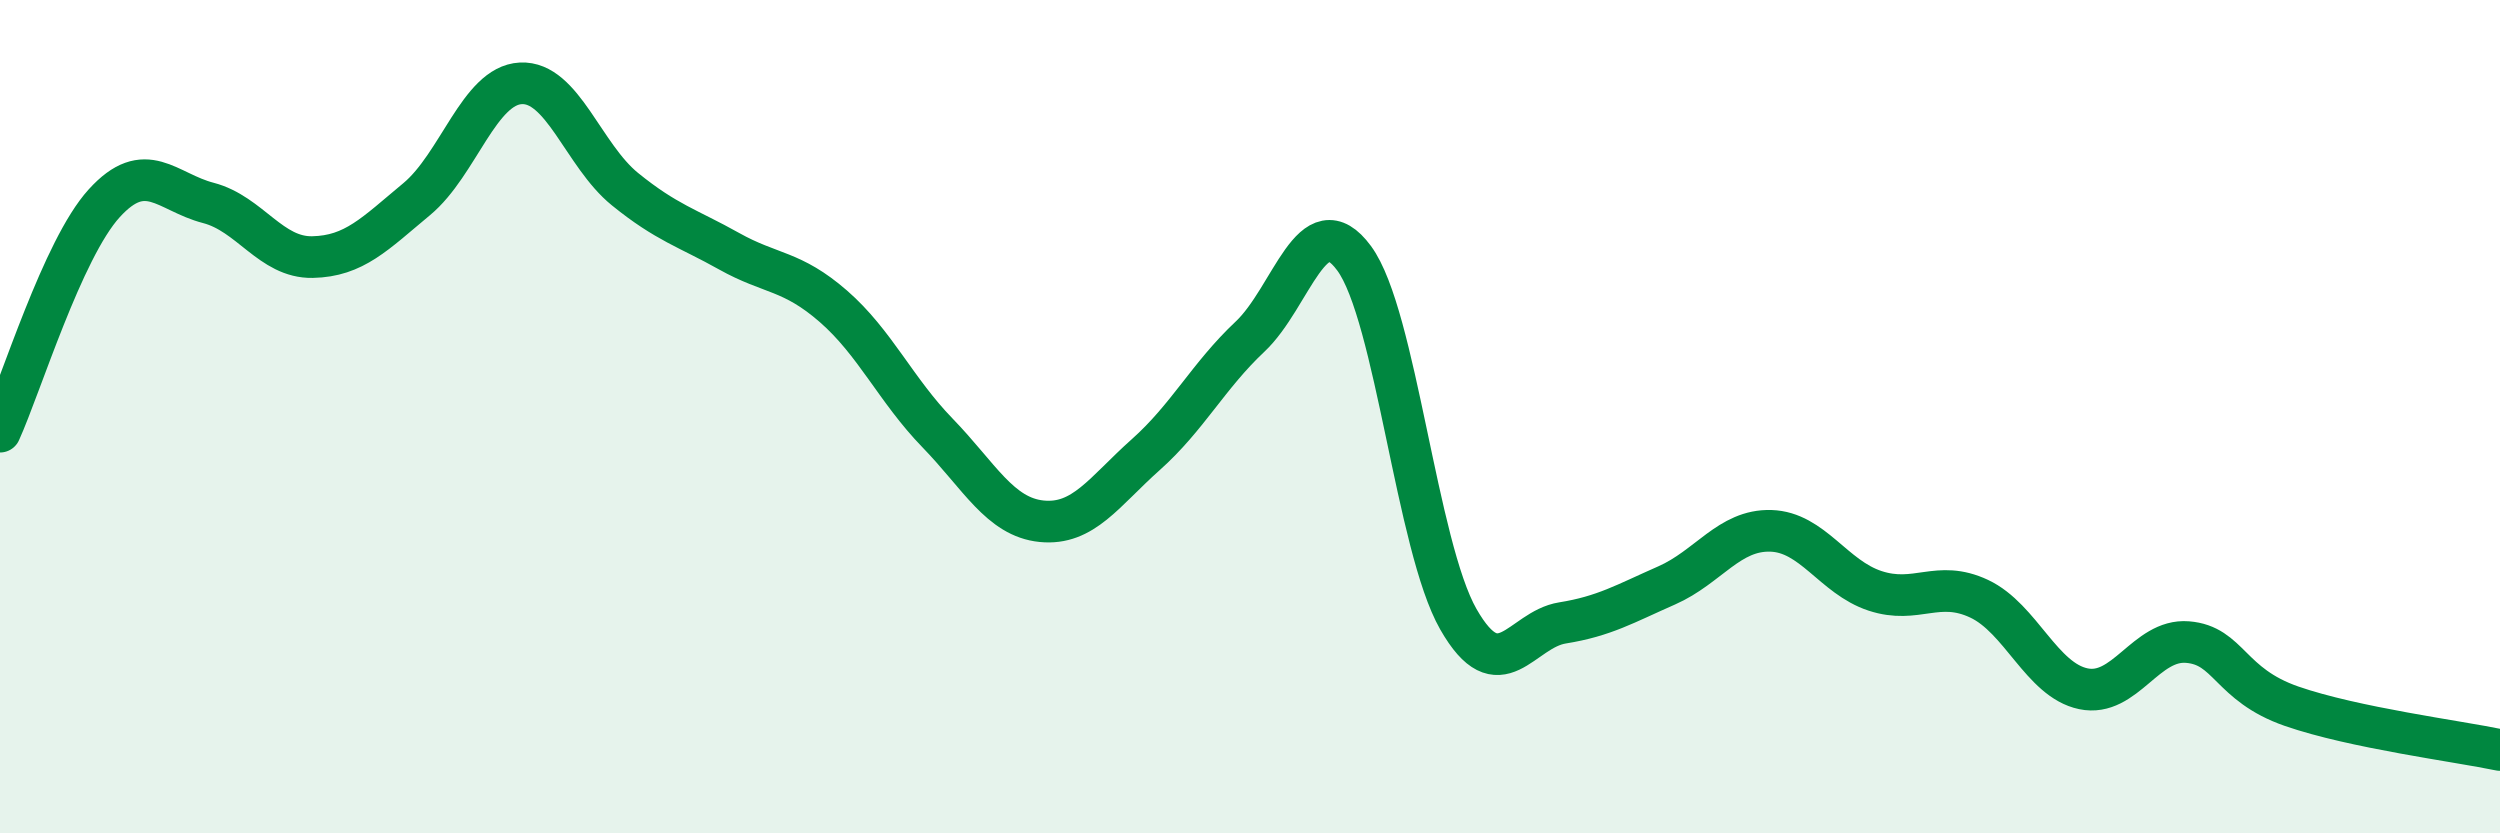
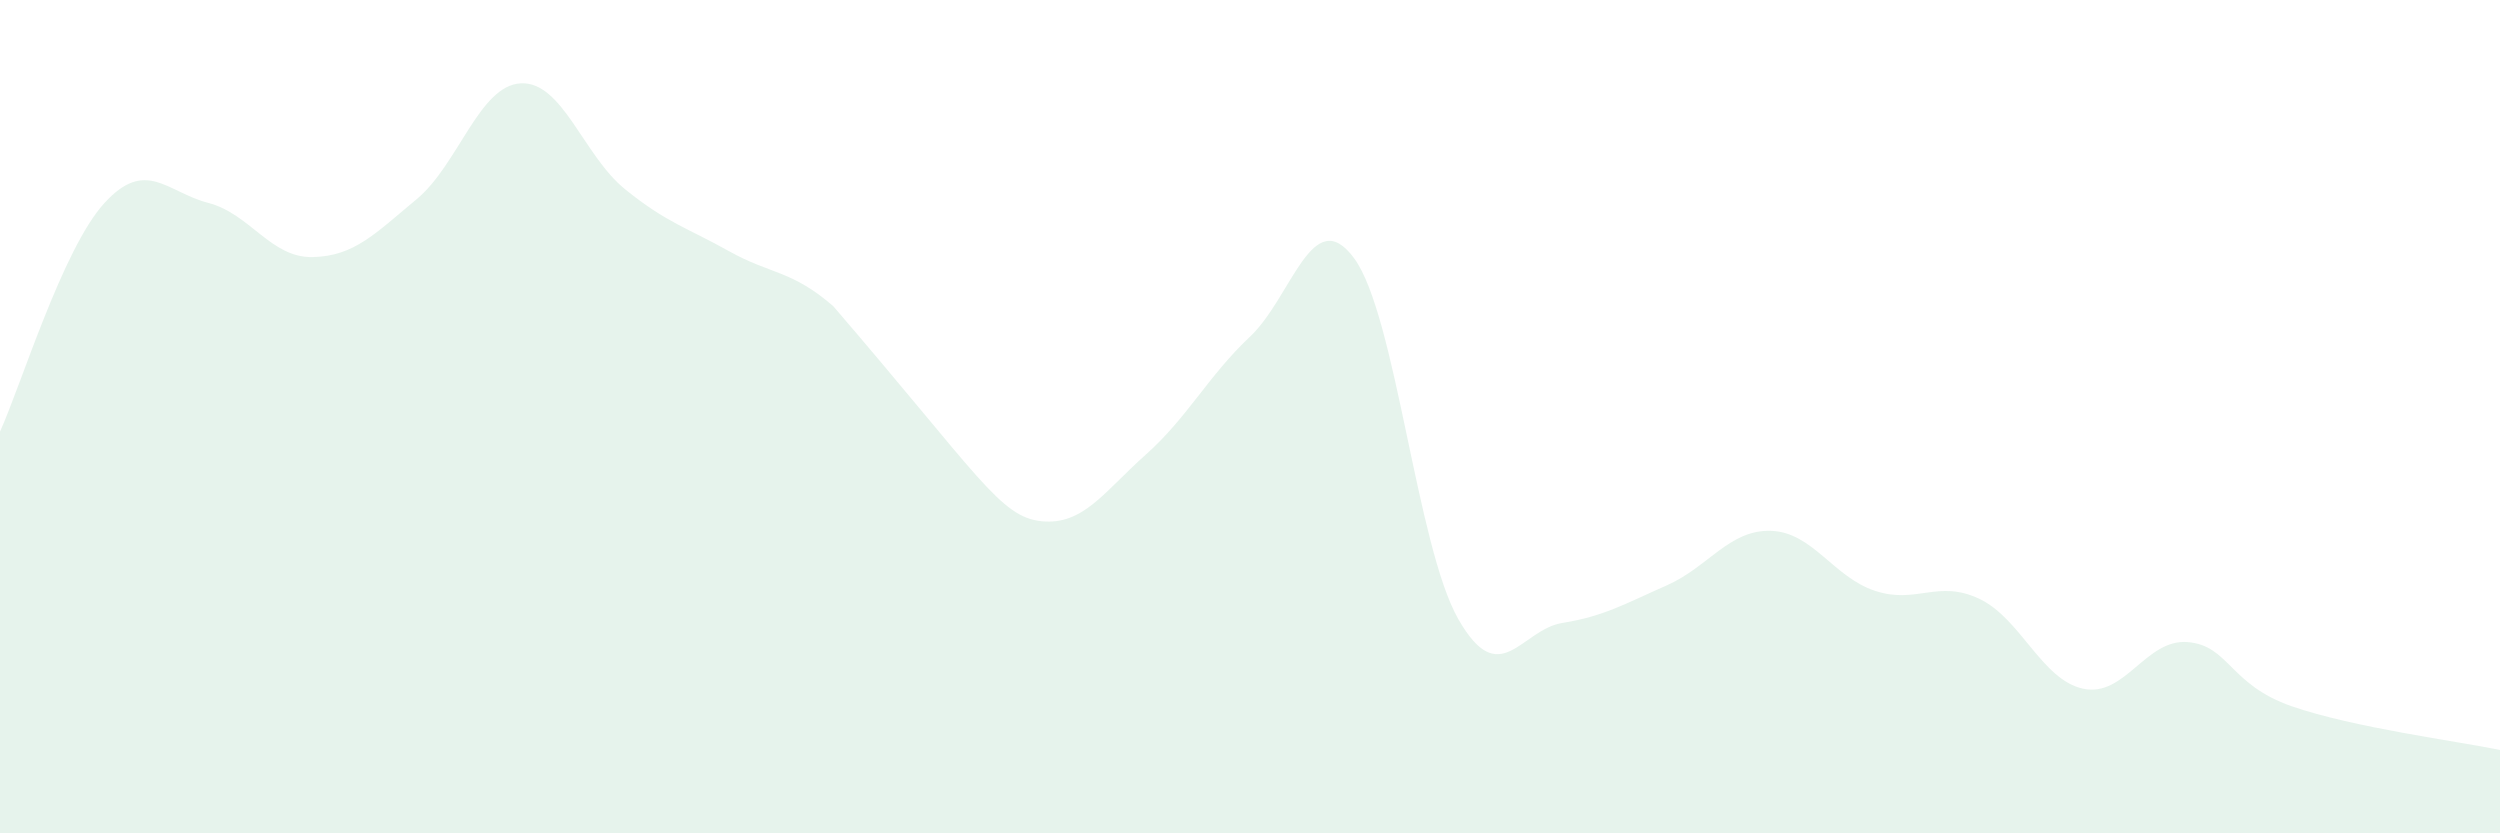
<svg xmlns="http://www.w3.org/2000/svg" width="60" height="20" viewBox="0 0 60 20">
-   <path d="M 0,10.36 C 0.5,9.26 1.5,5.98 2.5,4.88 C 3.5,3.78 4,4.61 5,4.87 C 6,5.13 6.5,6.19 7.5,6.17 C 8.5,6.15 9,5.61 10,4.78 C 11,3.95 11.5,2.05 12.5,2 C 13.5,1.95 14,3.73 15,4.54 C 16,5.35 16.5,5.47 17.5,6.03 C 18.5,6.59 19,6.48 20,7.35 C 21,8.22 21.5,9.36 22.5,10.39 C 23.5,11.42 24,12.41 25,12.51 C 26,12.61 26.5,11.8 27.5,10.91 C 28.5,10.02 29,9.02 30,8.08 C 31,7.14 31.5,4.84 32.5,6.2 C 33.5,7.56 34,13.11 35,14.86 C 36,16.61 36.5,15.11 37.5,14.95 C 38.5,14.79 39,14.49 40,14.05 C 41,13.61 41.5,12.71 42.5,12.74 C 43.5,12.77 44,13.85 45,14.18 C 46,14.51 46.5,13.9 47.5,14.37 C 48.5,14.84 49,16.32 50,16.53 C 51,16.74 51.5,15.33 52.5,15.41 C 53.5,15.49 53.5,16.43 55,16.95 C 56.5,17.47 59,17.79 60,18L60 20L0 20Z" fill="#008740" opacity="0.1" stroke-linecap="round" stroke-linejoin="round" />
-   <path d="M 0,10.36 C 0.5,9.26 1.5,5.98 2.5,4.88 C 3.5,3.78 4,4.61 5,4.87 C 6,5.13 6.5,6.19 7.5,6.17 C 8.5,6.15 9,5.61 10,4.78 C 11,3.95 11.5,2.05 12.5,2 C 13.5,1.95 14,3.73 15,4.54 C 16,5.35 16.5,5.47 17.5,6.03 C 18.5,6.59 19,6.48 20,7.35 C 21,8.22 21.5,9.36 22.5,10.39 C 23.5,11.42 24,12.41 25,12.51 C 26,12.61 26.5,11.8 27.5,10.91 C 28.5,10.02 29,9.02 30,8.08 C 31,7.14 31.5,4.84 32.5,6.2 C 33.5,7.56 34,13.11 35,14.86 C 36,16.61 36.5,15.11 37.5,14.95 C 38.5,14.79 39,14.49 40,14.05 C 41,13.61 41.5,12.71 42.5,12.74 C 43.5,12.77 44,13.85 45,14.18 C 46,14.51 46.5,13.9 47.5,14.37 C 48.5,14.84 49,16.32 50,16.53 C 51,16.74 51.5,15.33 52.5,15.41 C 53.5,15.49 53.5,16.43 55,16.95 C 56.5,17.47 59,17.79 60,18" stroke="#008740" stroke-width="1" fill="none" stroke-linecap="round" stroke-linejoin="round" />
+   <path d="M 0,10.36 C 0.5,9.26 1.5,5.98 2.5,4.88 C 3.5,3.78 4,4.61 5,4.87 C 6,5.13 6.5,6.19 7.5,6.17 C 8.5,6.15 9,5.61 10,4.78 C 11,3.95 11.5,2.05 12.5,2 C 13.5,1.95 14,3.73 15,4.54 C 16,5.35 16.5,5.47 17.5,6.03 C 18.5,6.59 19,6.48 20,7.35 C 23.5,11.42 24,12.41 25,12.51 C 26,12.61 26.5,11.8 27.5,10.91 C 28.5,10.02 29,9.02 30,8.08 C 31,7.14 31.5,4.84 32.5,6.2 C 33.5,7.56 34,13.11 35,14.86 C 36,16.61 36.5,15.11 37.5,14.95 C 38.5,14.79 39,14.49 40,14.05 C 41,13.61 41.5,12.71 42.5,12.74 C 43.5,12.77 44,13.85 45,14.18 C 46,14.51 46.5,13.9 47.5,14.37 C 48.5,14.84 49,16.32 50,16.53 C 51,16.74 51.5,15.33 52.5,15.41 C 53.5,15.49 53.5,16.43 55,16.95 C 56.5,17.47 59,17.79 60,18L60 20L0 20Z" fill="#008740" opacity="0.1" stroke-linecap="round" stroke-linejoin="round" />
</svg>